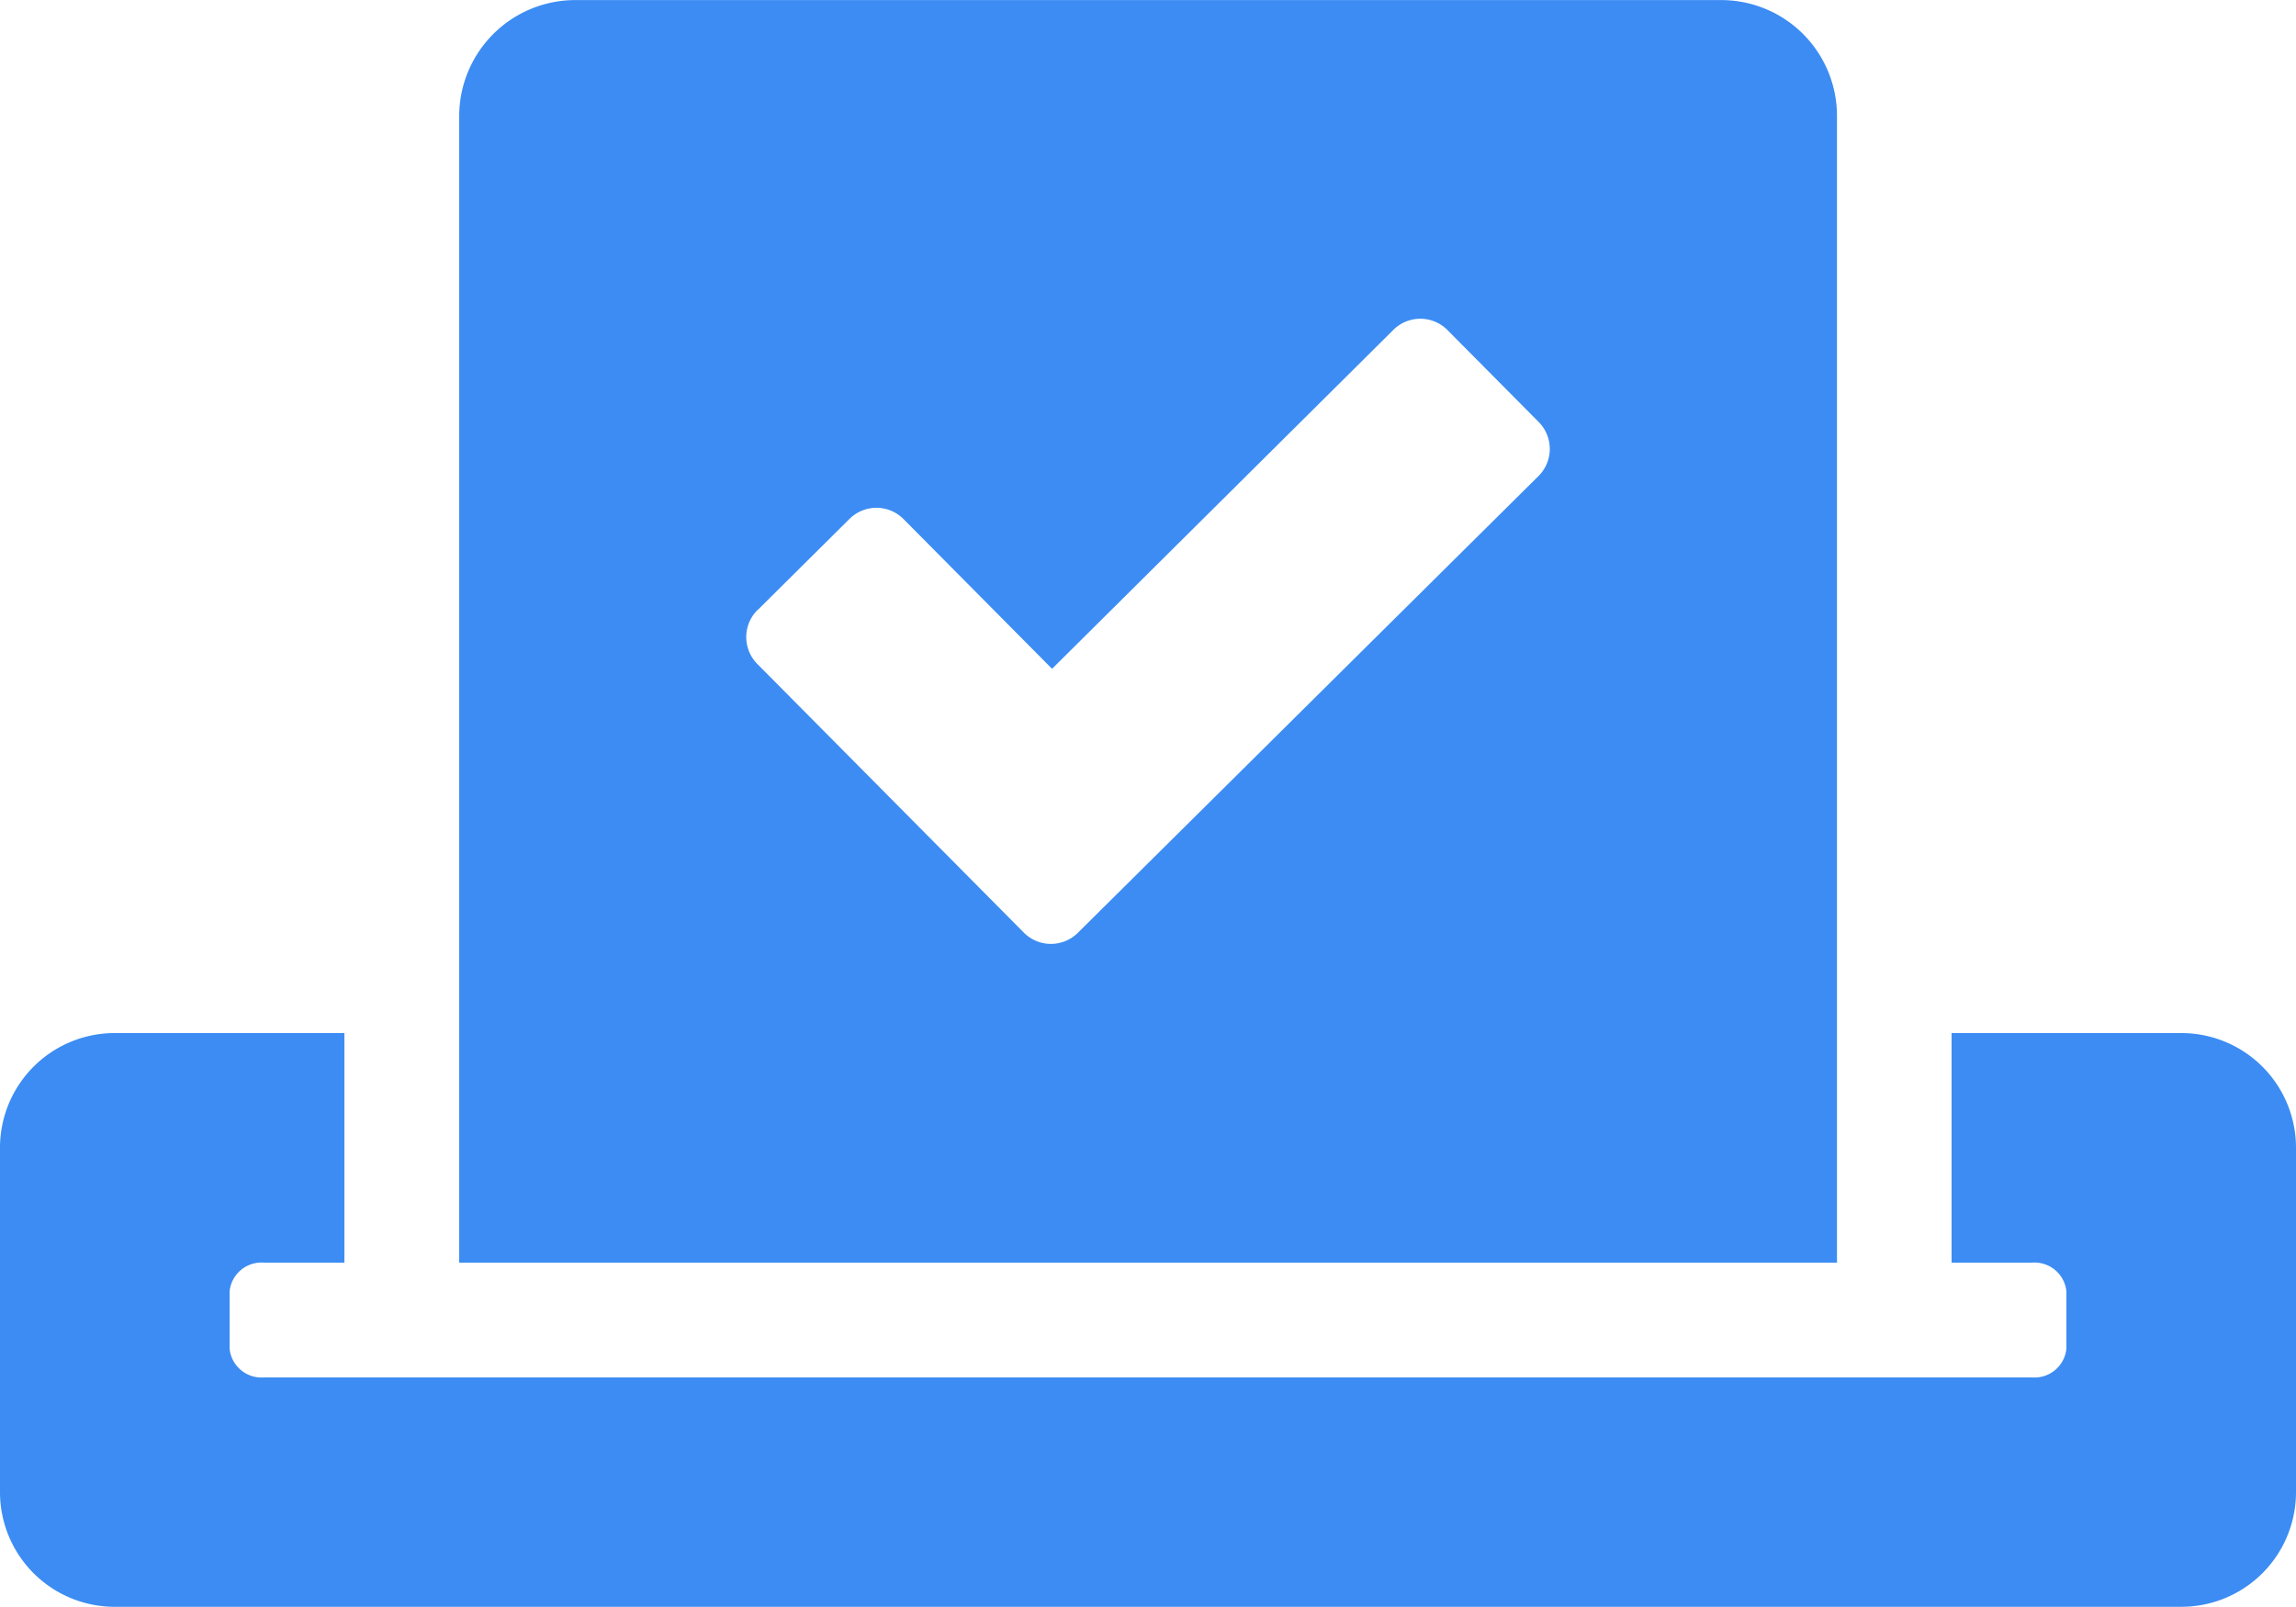
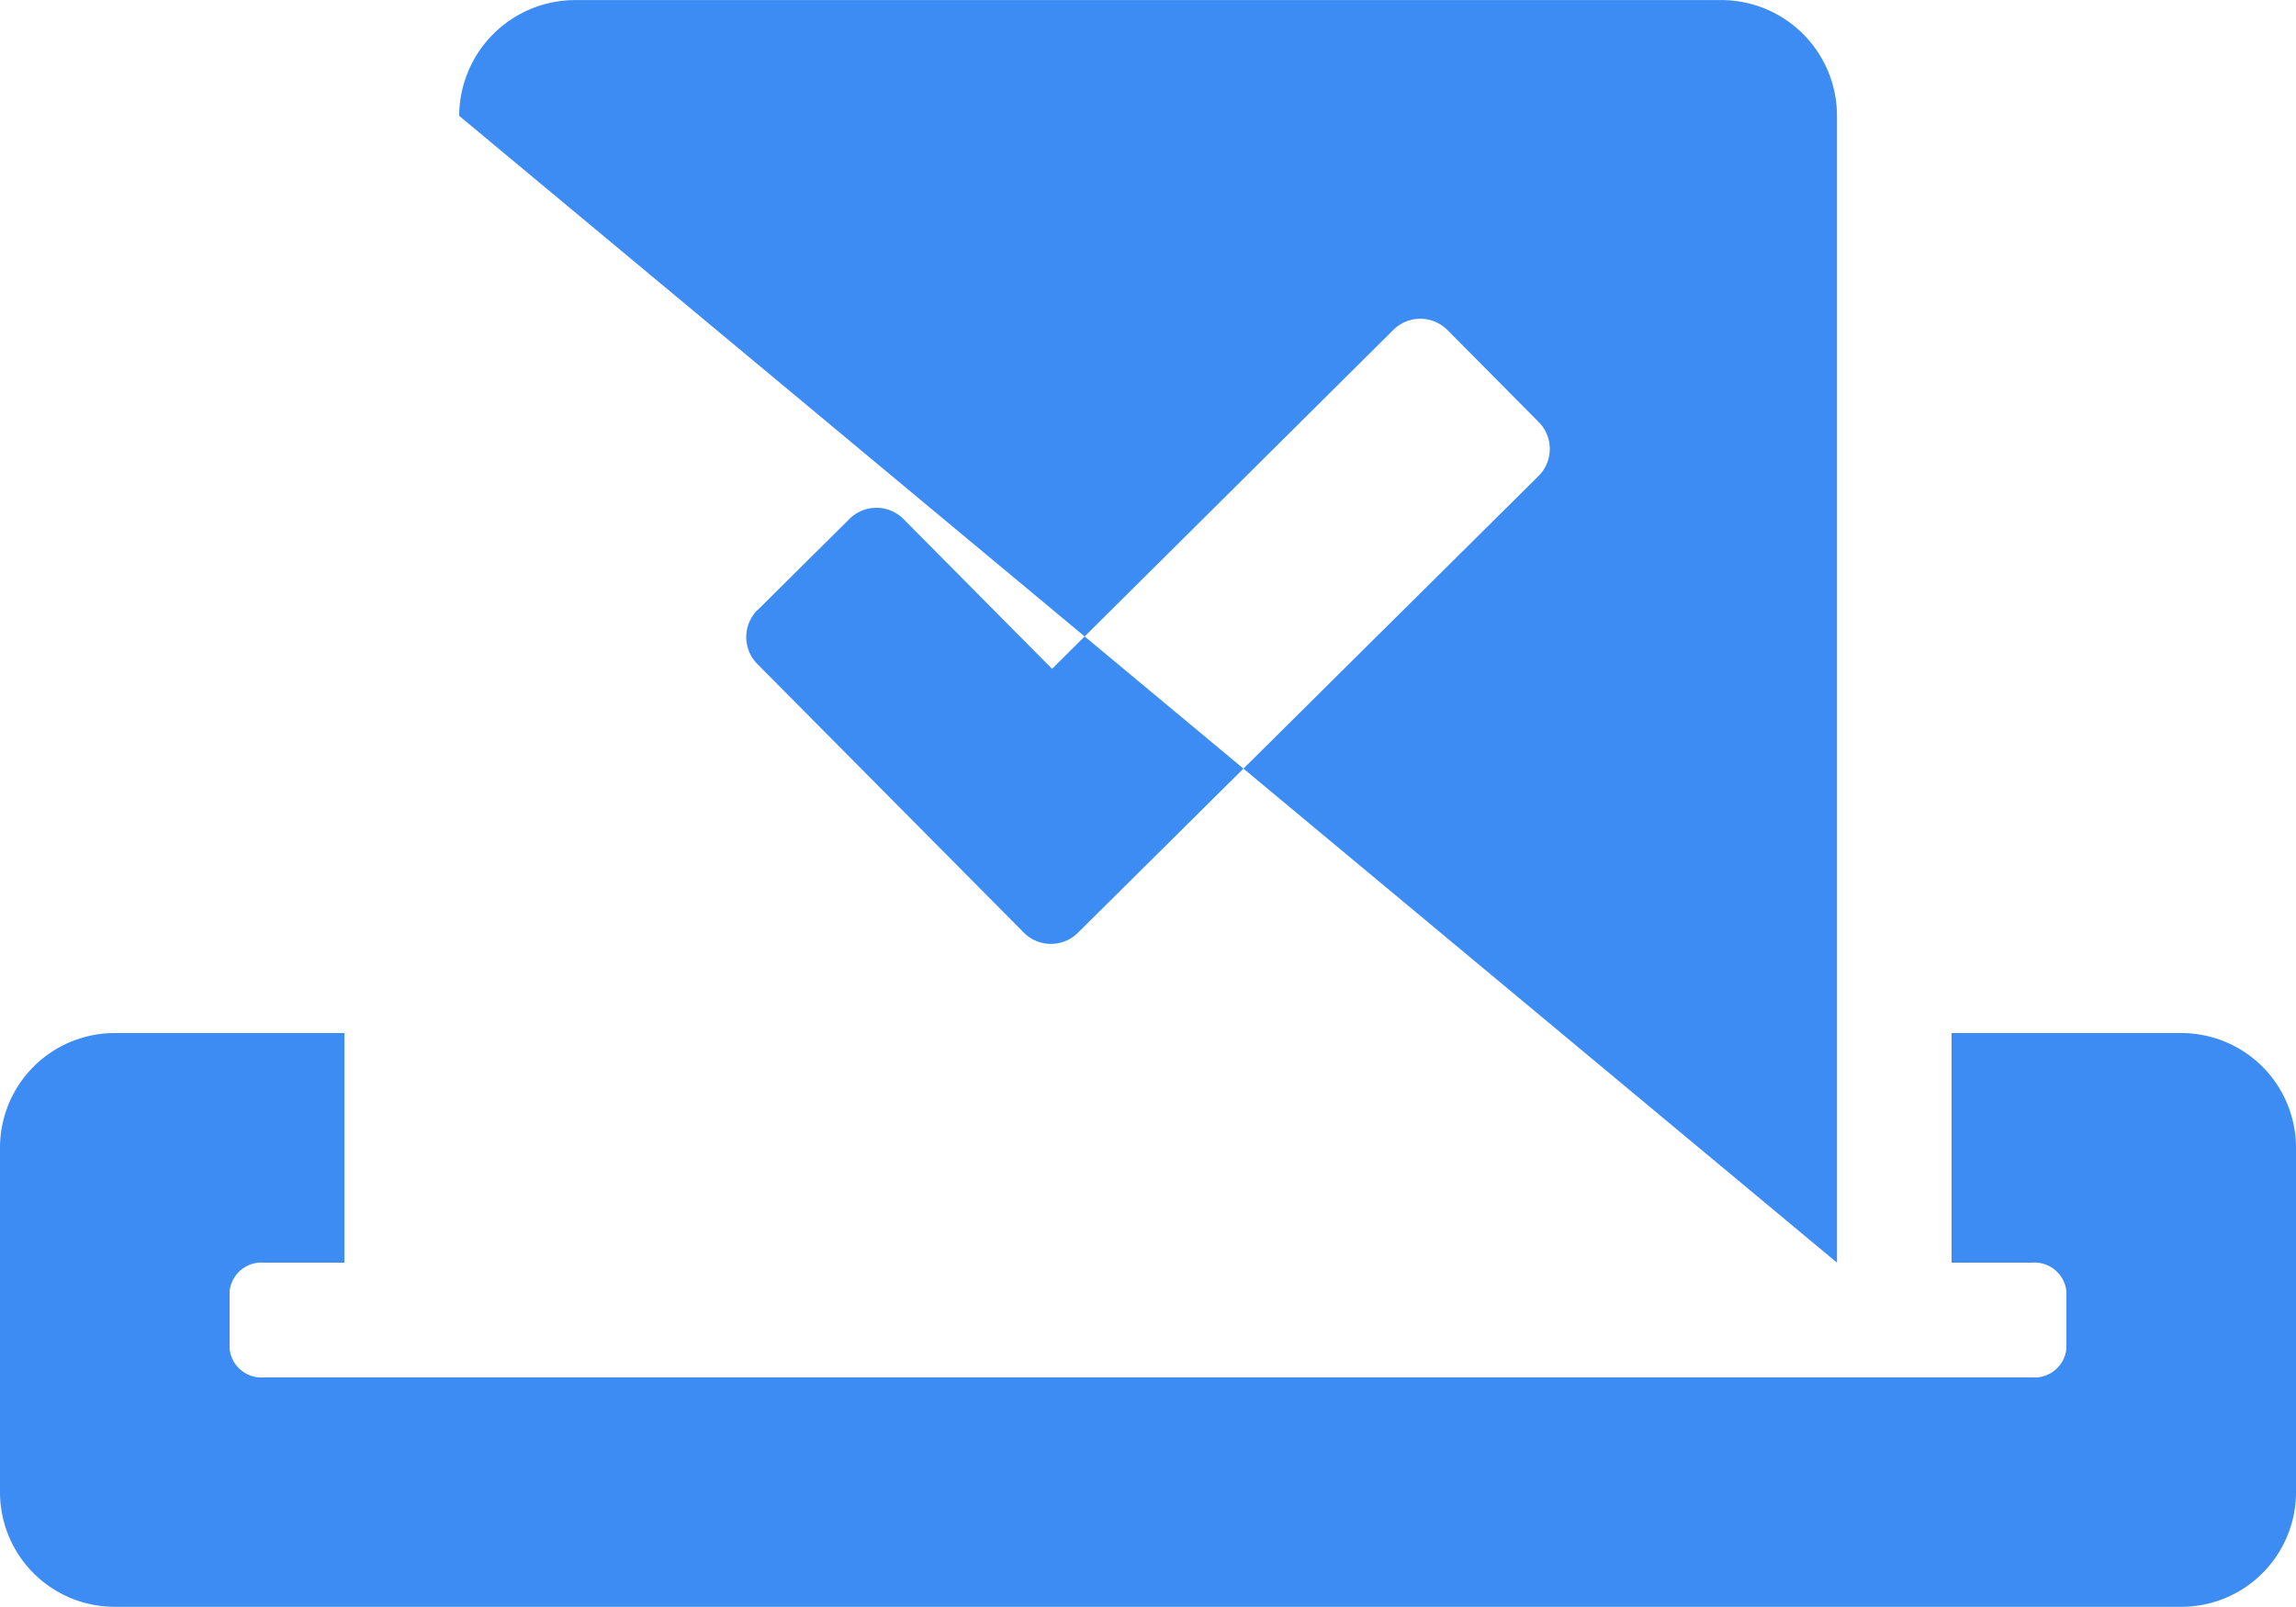
<svg xmlns="http://www.w3.org/2000/svg" width="61.469" height="43.028" viewBox="0 0 61.469 43.028">
-   <path id="blue-vote-yea-icon" d="M58.4,29.911H52.248v6.147H54.4a.857.857,0,0,1,.922.768v1.537a.857.857,0,0,1-.922.768H7.069a.857.857,0,0,1-.922-.768V36.826a.857.857,0,0,1,.922-.768H9.22V29.911H3.073A3.07,3.07,0,0,0,0,32.984V42.2a3.07,3.07,0,0,0,3.073,3.073H58.4A3.07,3.07,0,0,0,61.469,42.2v-9.22A3.07,3.07,0,0,0,58.4,29.911Zm-9.22,6.147V5.352a3.1,3.1,0,0,0-3.1-3.1H15.406a3.109,3.109,0,0,0-3.112,3.1V36.058Zm-28.89-17.48,2.449-2.43a1.023,1.023,0,0,1,1.46.01l3.967,4L37.3,11.086a1.023,1.023,0,0,1,1.46.01l2.43,2.449a1.023,1.023,0,0,1-.01,1.46L28.861,27.222a1.023,1.023,0,0,1-1.46-.01l-7.117-7.175A1.023,1.023,0,0,1,20.285,18.578Z" transform="translate(0 -2.25)" fill="#3c8cf3" />
+   <path id="blue-vote-yea-icon" d="M58.4,29.911H52.248v6.147H54.4a.857.857,0,0,1,.922.768v1.537a.857.857,0,0,1-.922.768H7.069a.857.857,0,0,1-.922-.768V36.826a.857.857,0,0,1,.922-.768H9.22V29.911H3.073A3.07,3.07,0,0,0,0,32.984V42.2a3.07,3.07,0,0,0,3.073,3.073H58.4A3.07,3.07,0,0,0,61.469,42.2v-9.22A3.07,3.07,0,0,0,58.4,29.911Zm-9.22,6.147V5.352a3.1,3.1,0,0,0-3.1-3.1H15.406a3.109,3.109,0,0,0-3.112,3.1Zm-28.89-17.48,2.449-2.43a1.023,1.023,0,0,1,1.46.01l3.967,4L37.3,11.086a1.023,1.023,0,0,1,1.46.01l2.43,2.449a1.023,1.023,0,0,1-.01,1.46L28.861,27.222a1.023,1.023,0,0,1-1.46-.01l-7.117-7.175A1.023,1.023,0,0,1,20.285,18.578Z" transform="translate(0 -2.25)" fill="#3c8cf3" />
</svg>